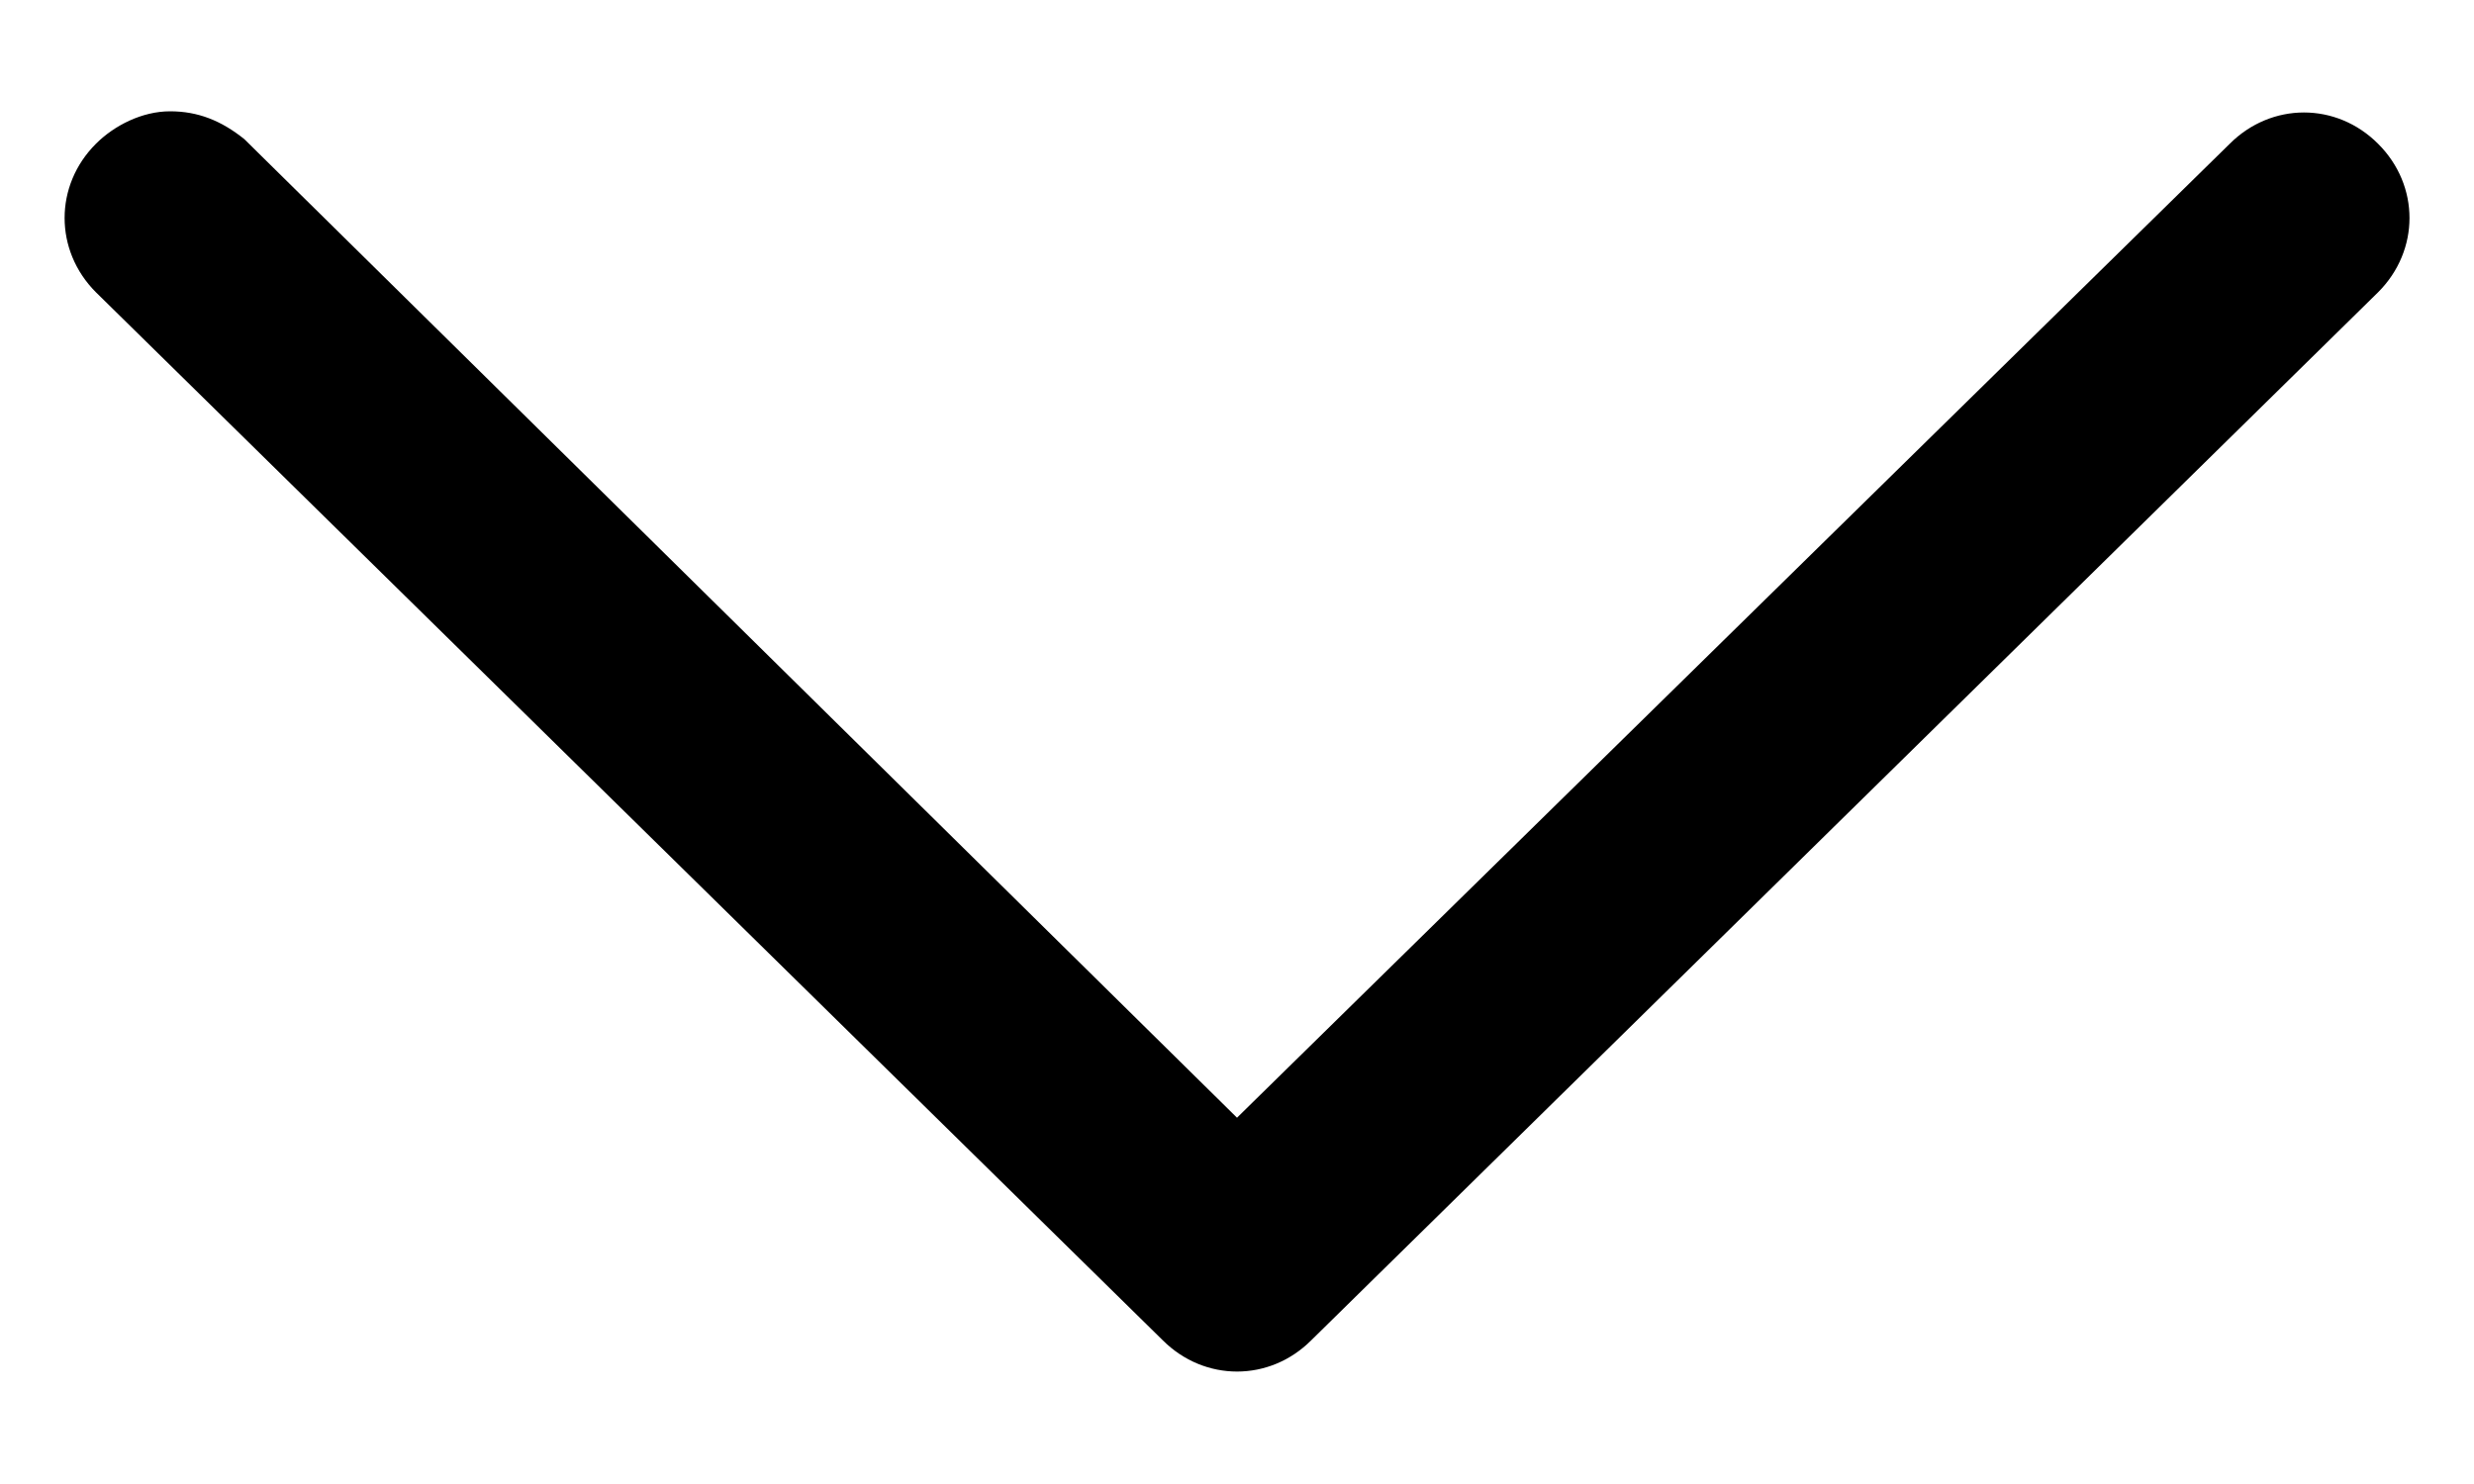
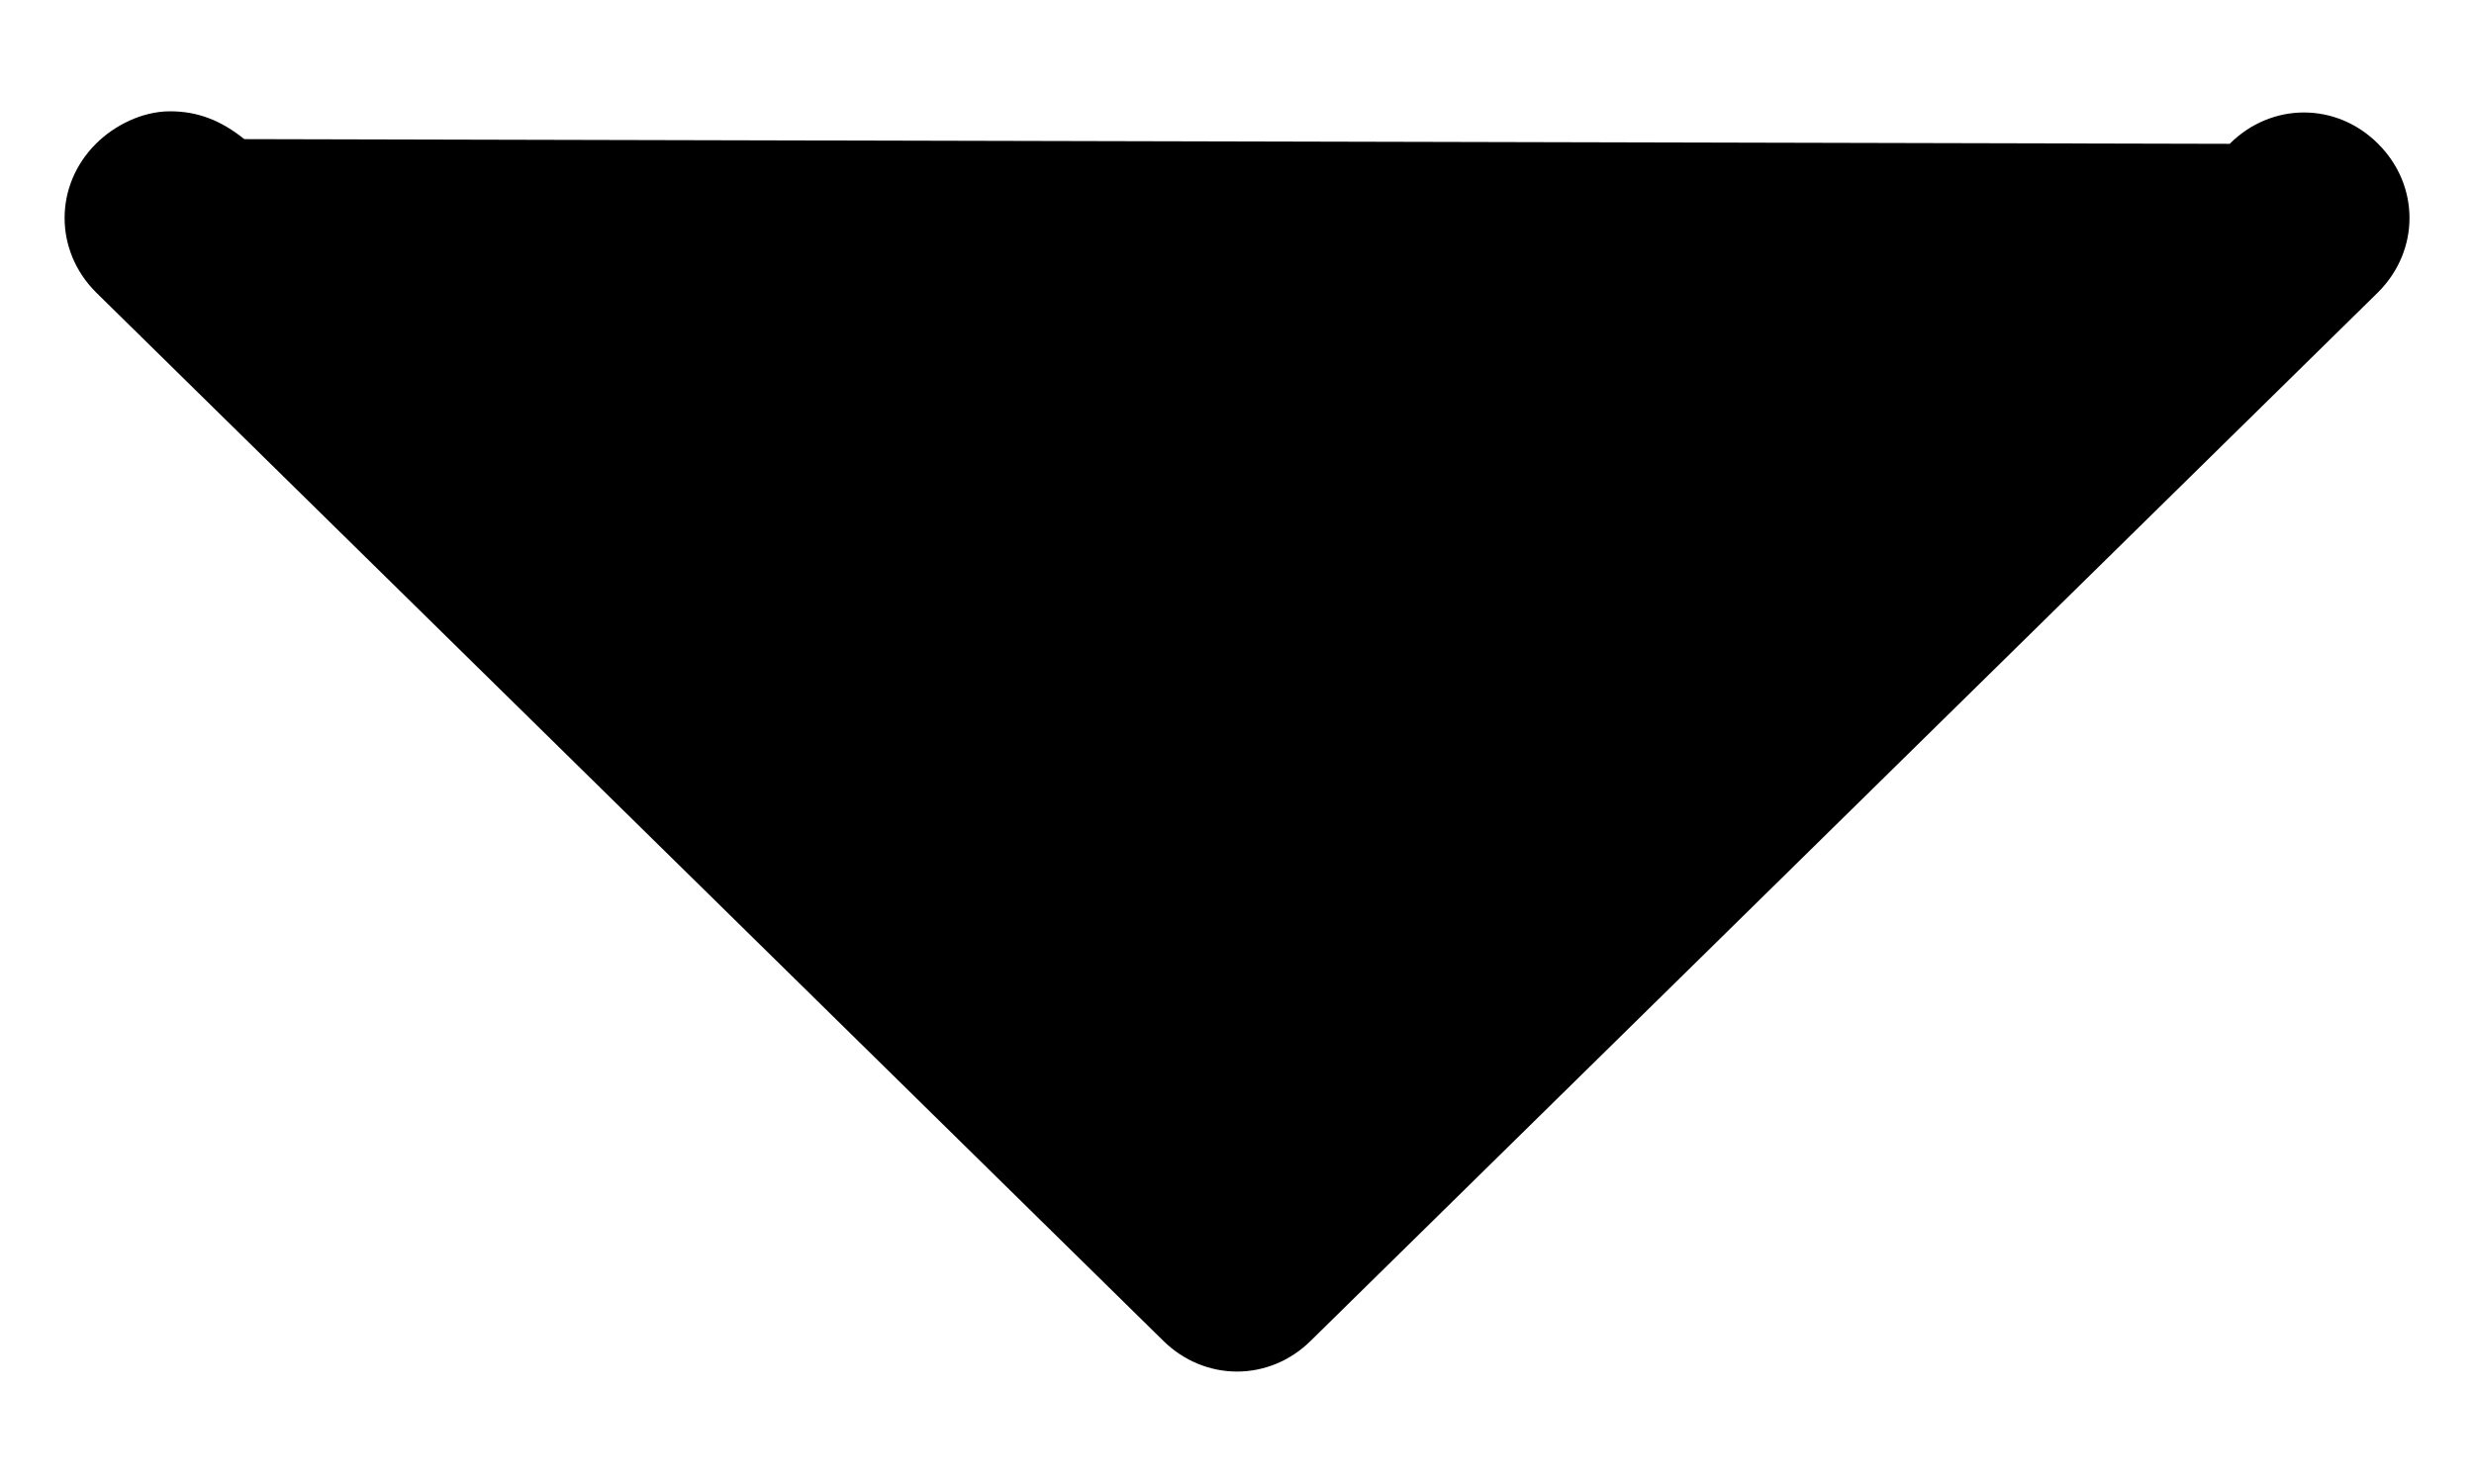
<svg xmlns="http://www.w3.org/2000/svg" width="20" height="12" viewBox="0 0 20 12" fill="none">
-   <path d="M1.375 0.9C1.6 0.9 1.788 0.975 1.975 1.125L10 9.038L18.025 1.163C18.363 0.825 18.888 0.825 19.225 1.163C19.563 1.5 19.563 2.025 19.225 2.363L10.6 10.838C10.263 11.175 9.738 11.175 9.4 10.838L0.775 2.363C0.438 2.025 0.438 1.5 0.775 1.163C0.925 1.013 1.15 0.9 1.375 0.9Z" fill="black" />
+   <path d="M1.375 0.9C1.6 0.9 1.788 0.975 1.975 1.125L18.025 1.163C18.363 0.825 18.888 0.825 19.225 1.163C19.563 1.5 19.563 2.025 19.225 2.363L10.6 10.838C10.263 11.175 9.738 11.175 9.4 10.838L0.775 2.363C0.438 2.025 0.438 1.5 0.775 1.163C0.925 1.013 1.15 0.9 1.375 0.9Z" fill="black" />
</svg>